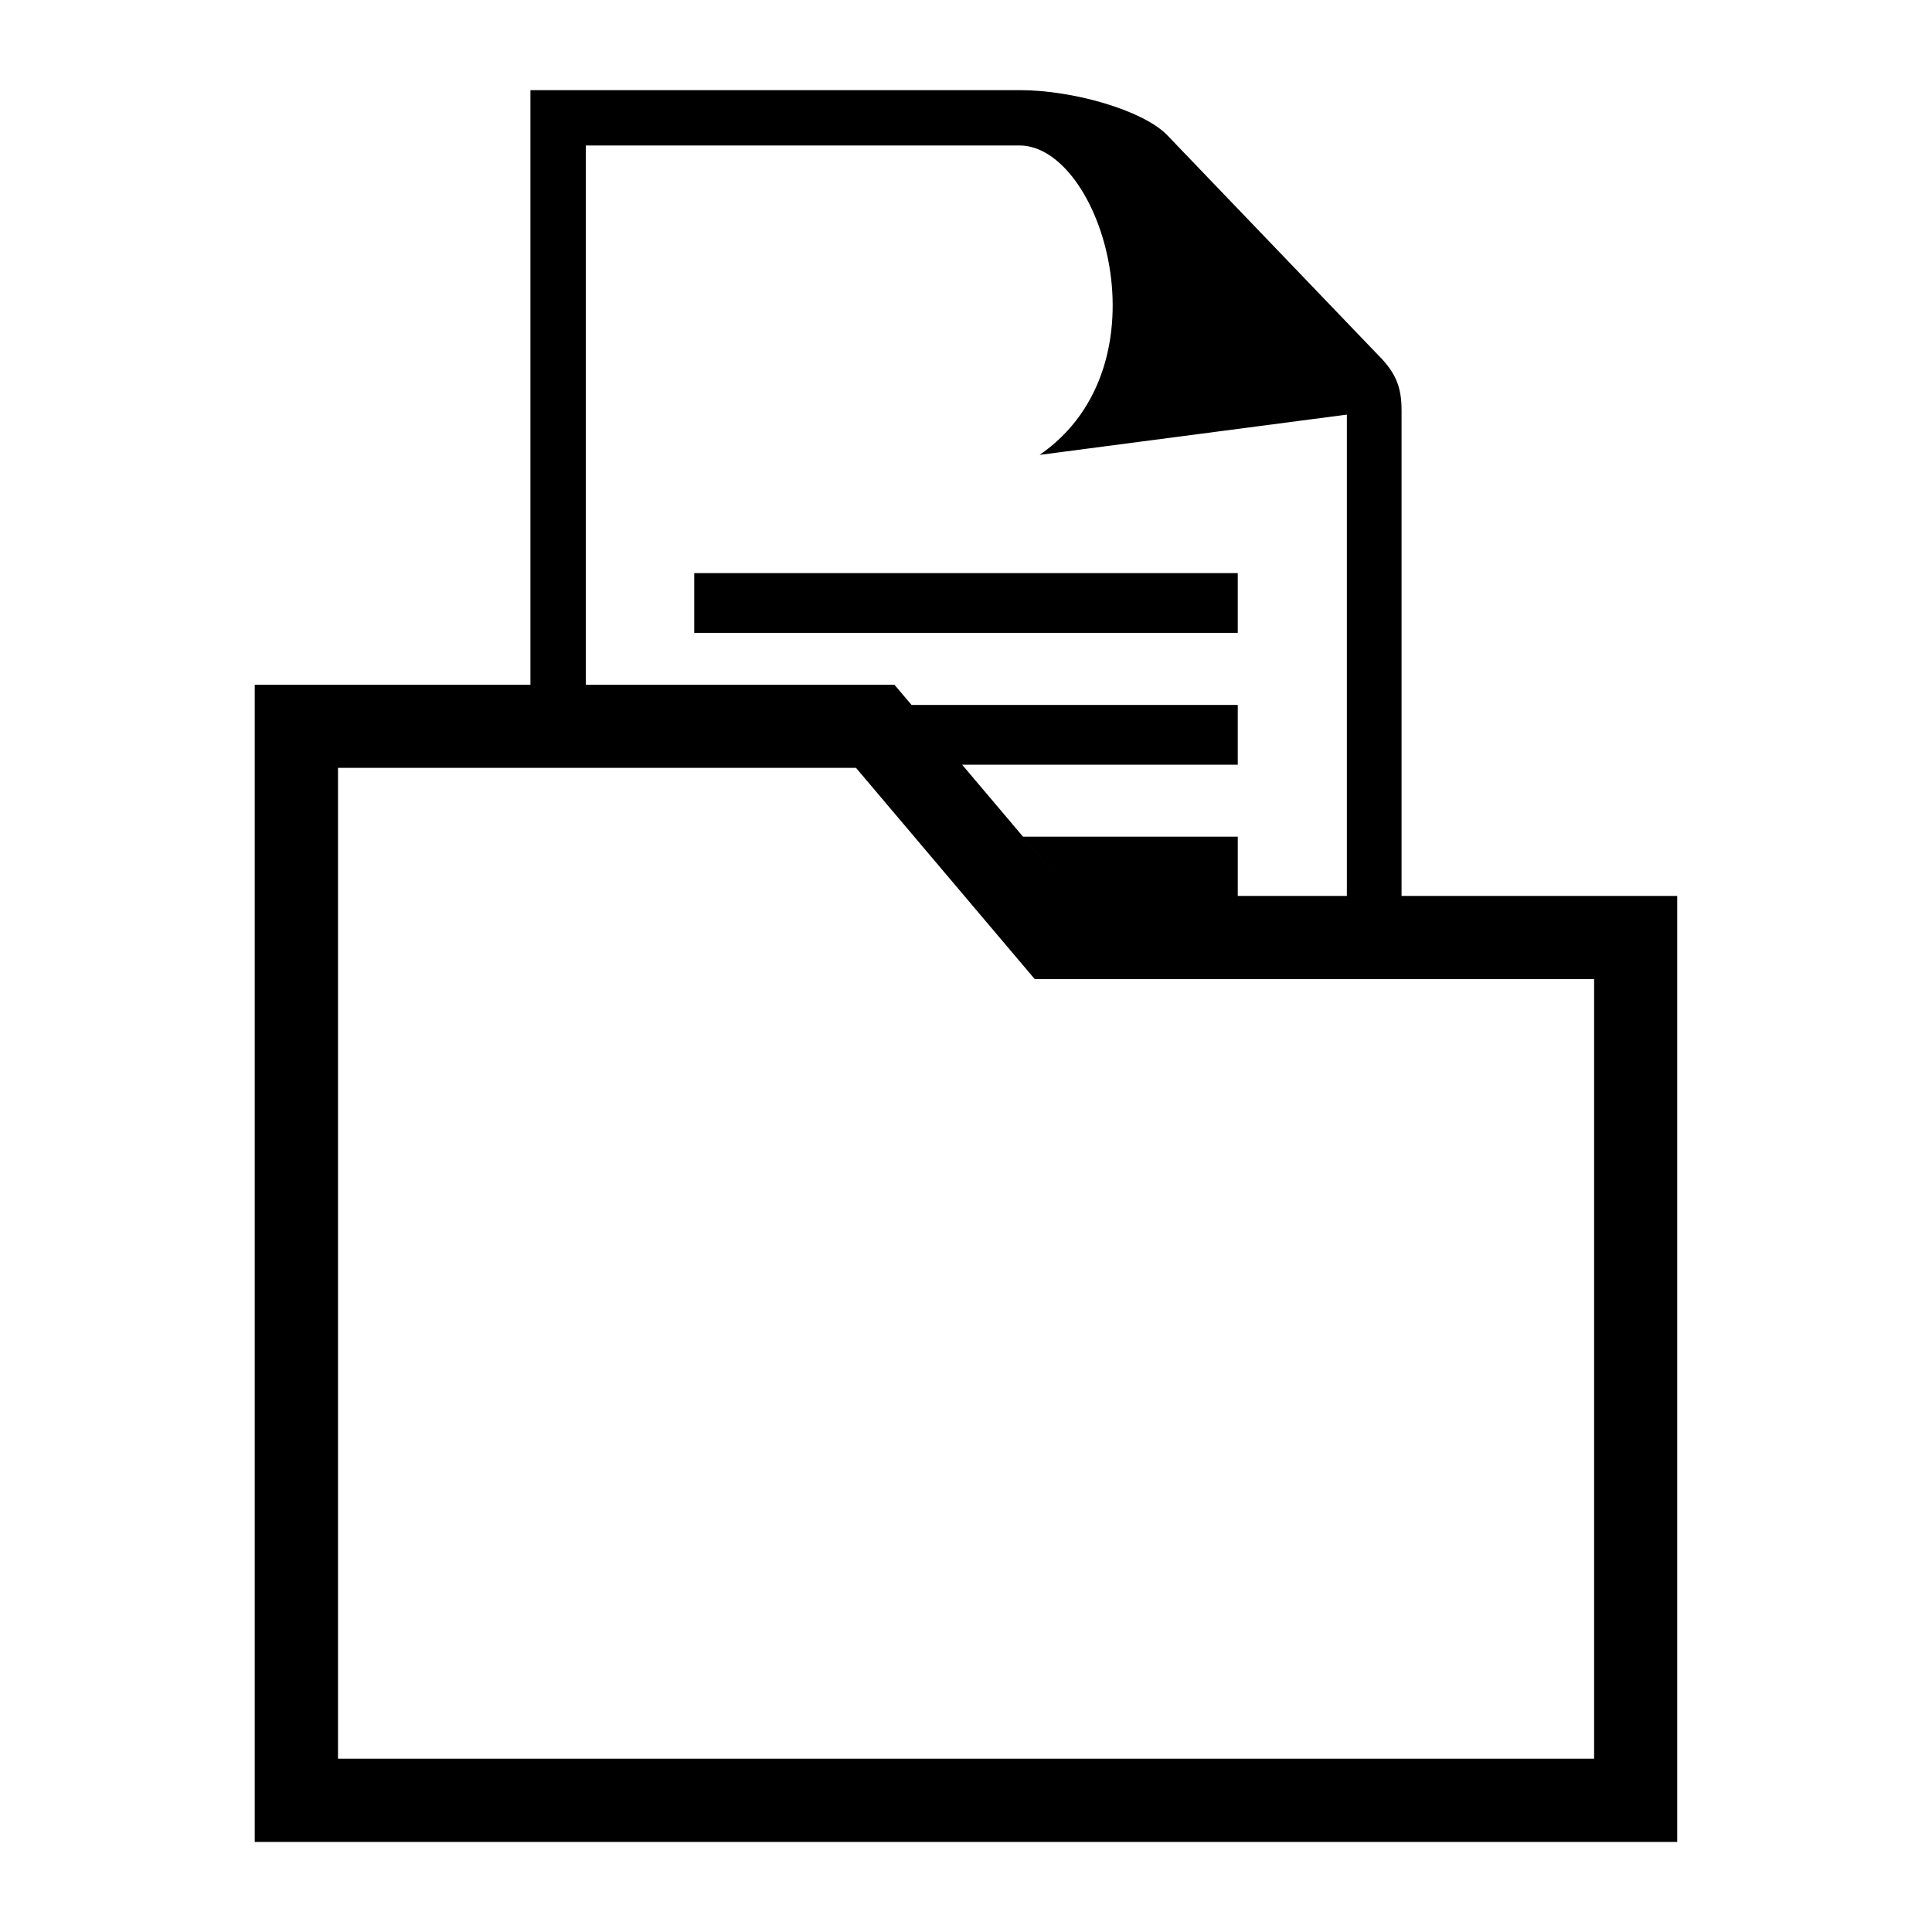
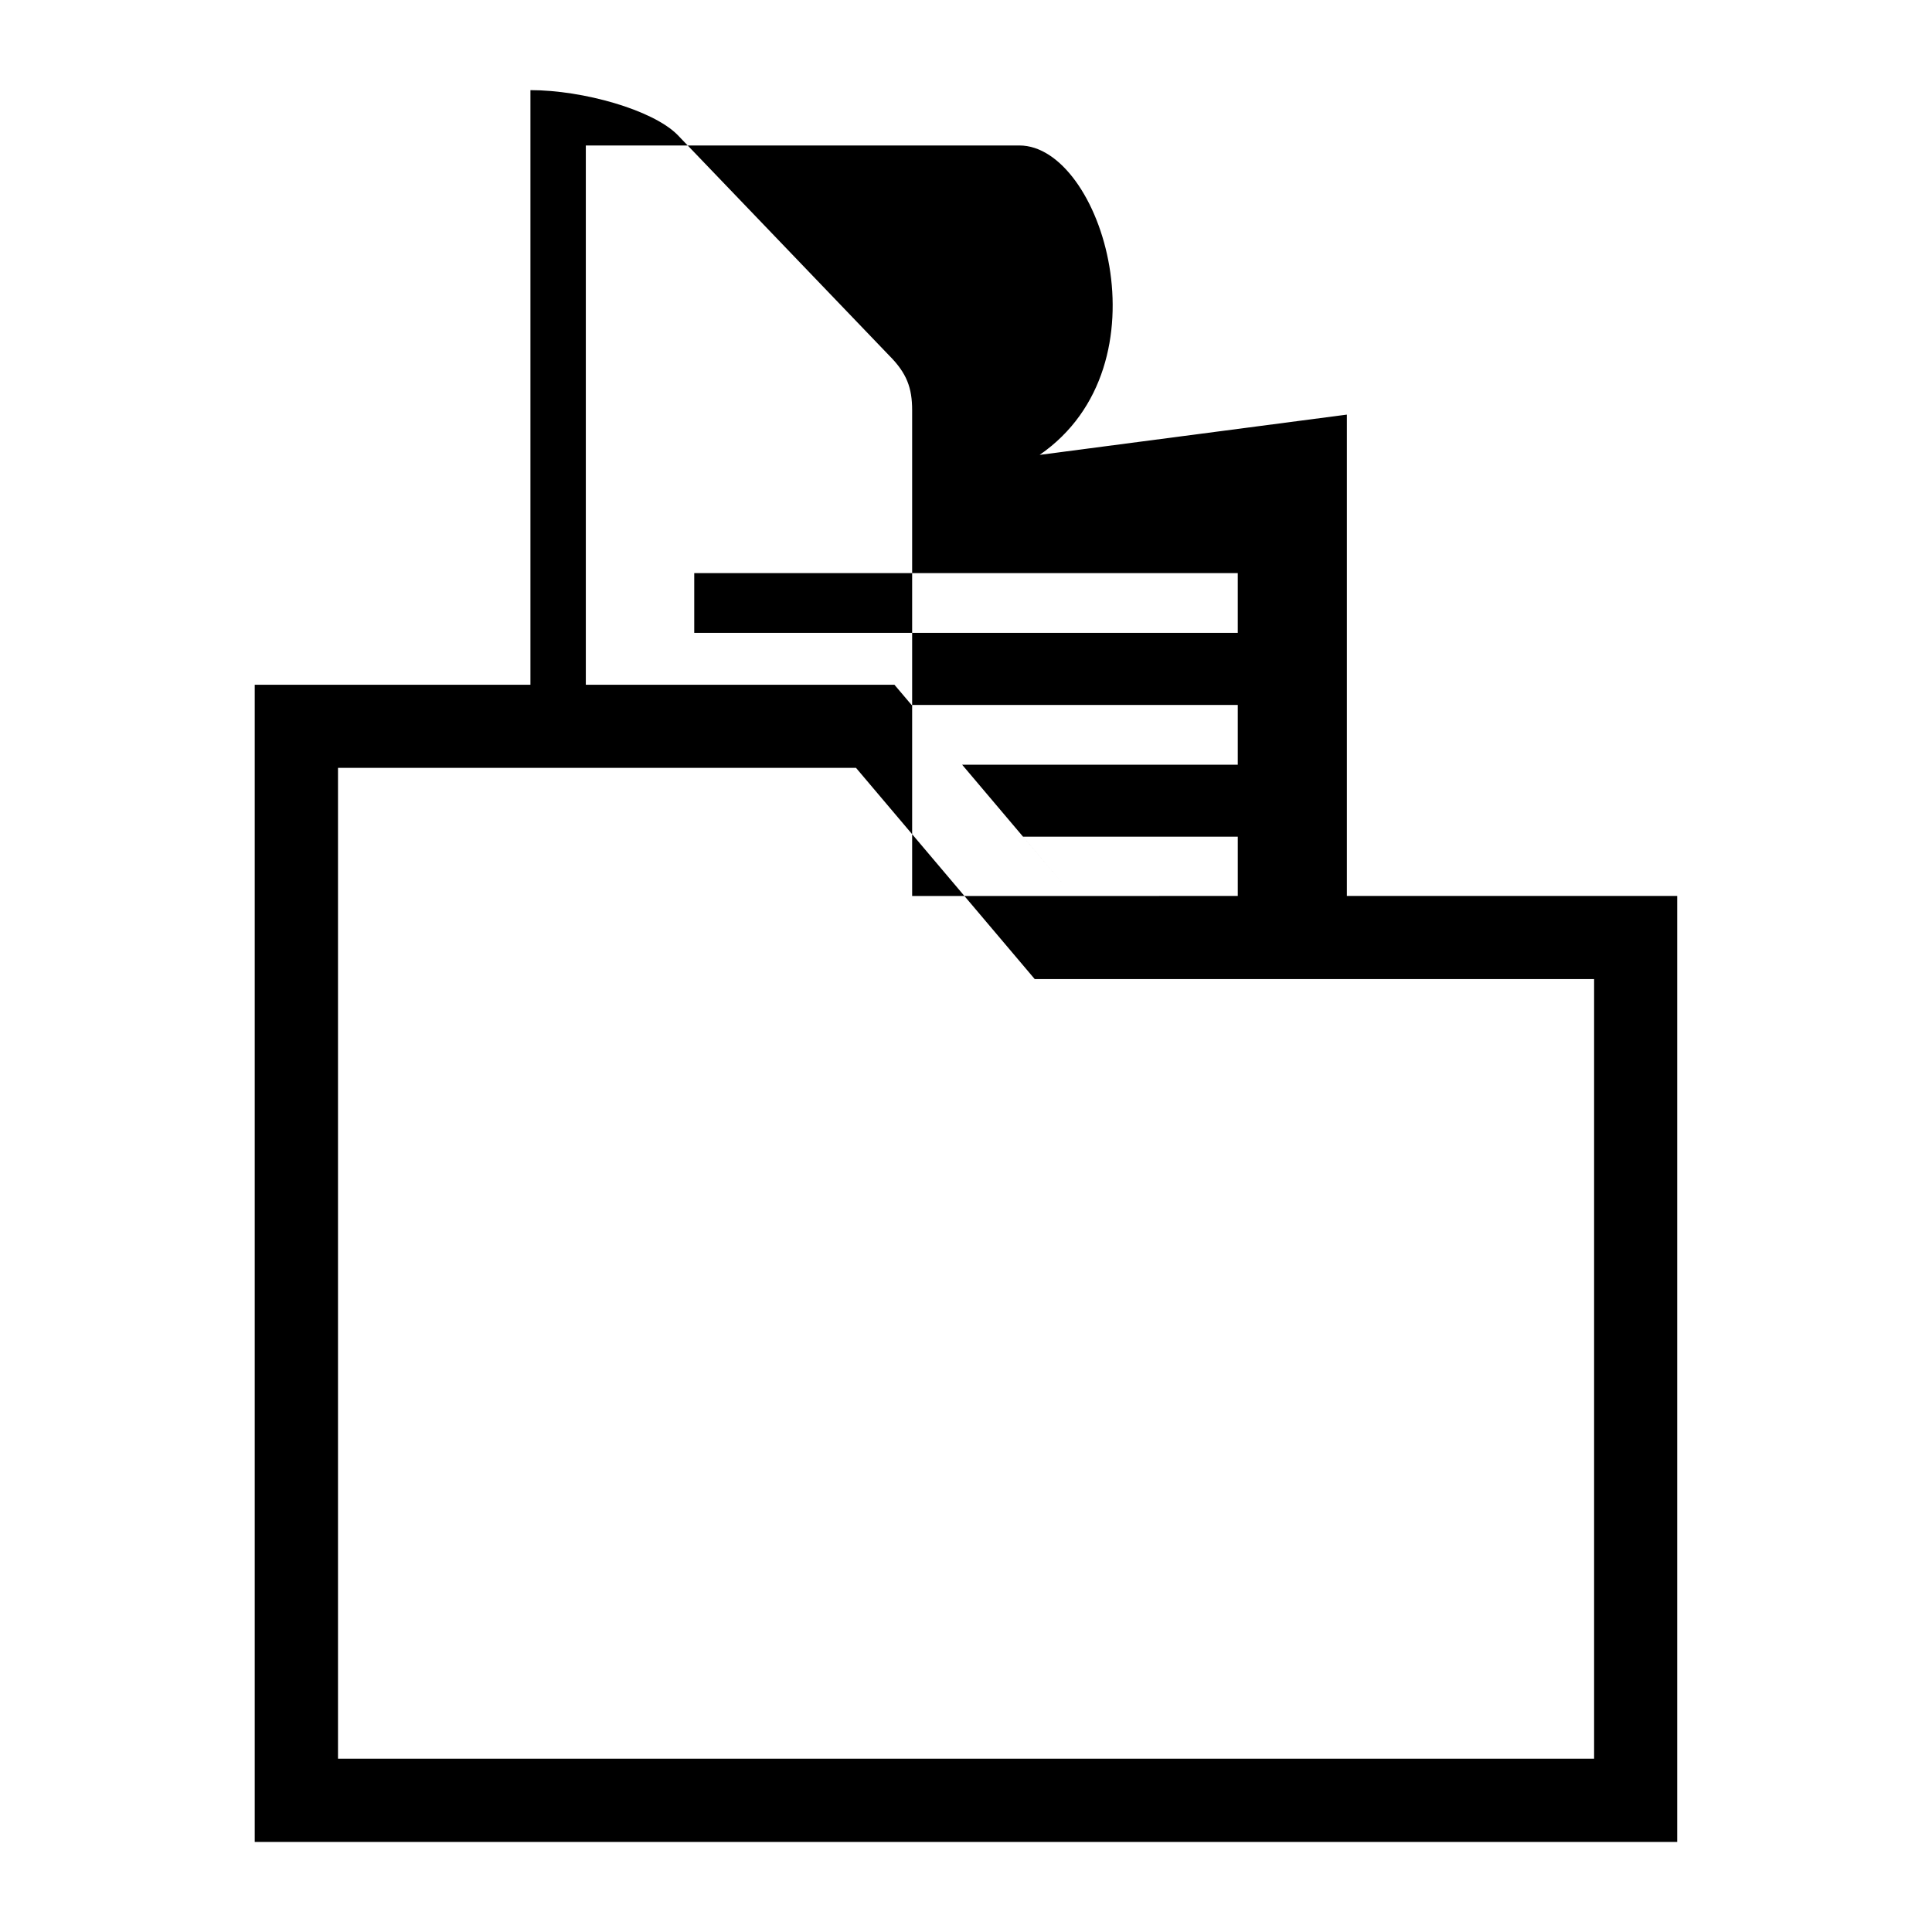
<svg xmlns="http://www.w3.org/2000/svg" fill="#000000" width="800px" height="800px" version="1.1" viewBox="144 144 512 512">
-   <path d="m327.98 295.88h144.04v15.84h-144.04v-15.84zm144.04 85.547h28.914v-127.55l-81.422 10.672c34.672-23.895 16.398-81.996-5.352-81.996h-114.91v142.91h81.785l4.535 5.352h86.453v15.84h-73.047l29.414 34.762-13.27-15.688h56.906v15.688zm43.41 0h73.047v250.7h-376.97v-306.66h73.062v-157.58h129.7c13.965 0 32.375 5.215 38.949 11.82l56.09 58.477c4.715 4.715 6.121 8.613 6.121 14.555v128.71zm-97.246 22.035h148.27v206.61h-332.88v-262.59h137.27l47.355 55.969z" fill-rule="evenodd" />
+   <path d="m327.98 295.88h144.04v15.84h-144.04v-15.84zm144.04 85.547h28.914v-127.55l-81.422 10.672c34.672-23.895 16.398-81.996-5.352-81.996h-114.91v142.91h81.785l4.535 5.352h86.453v15.84h-73.047l29.414 34.762-13.27-15.688h56.906v15.688zm43.41 0h73.047v250.7h-376.97v-306.66h73.062v-157.58c13.965 0 32.375 5.215 38.949 11.82l56.09 58.477c4.715 4.715 6.121 8.613 6.121 14.555v128.71zm-97.246 22.035h148.27v206.61h-332.88v-262.59h137.27l47.355 55.969z" fill-rule="evenodd" />
</svg>